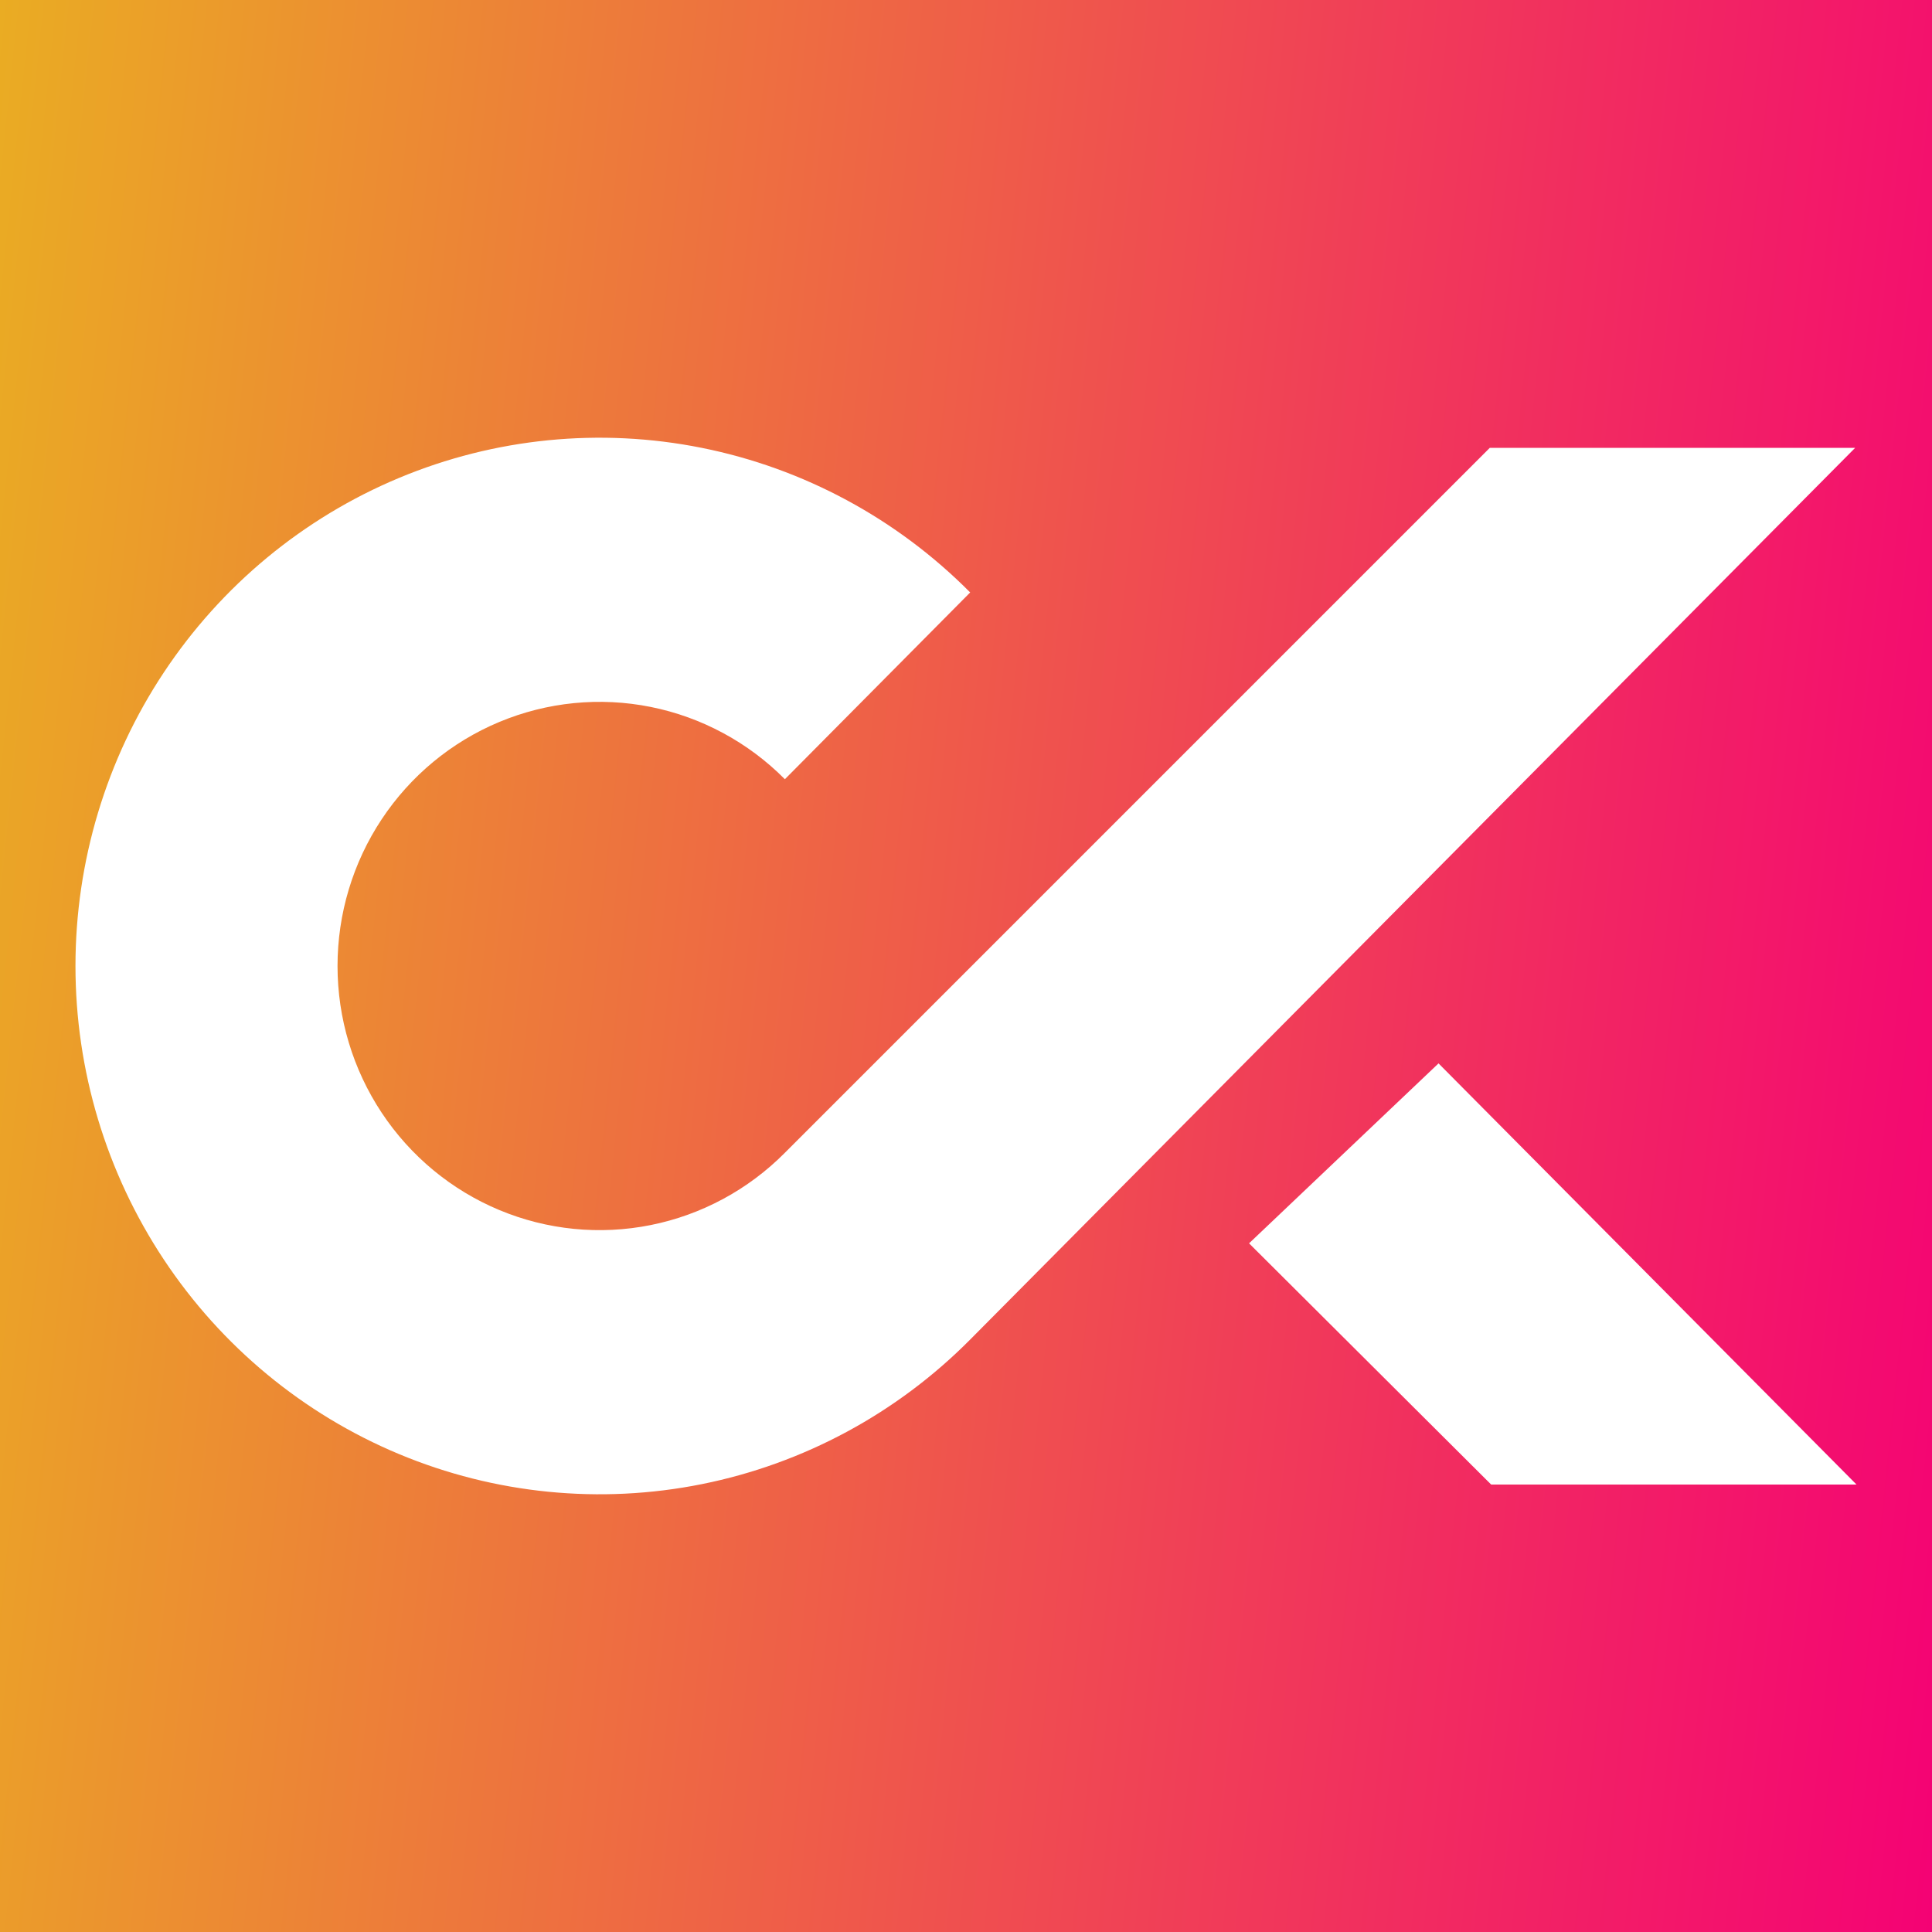
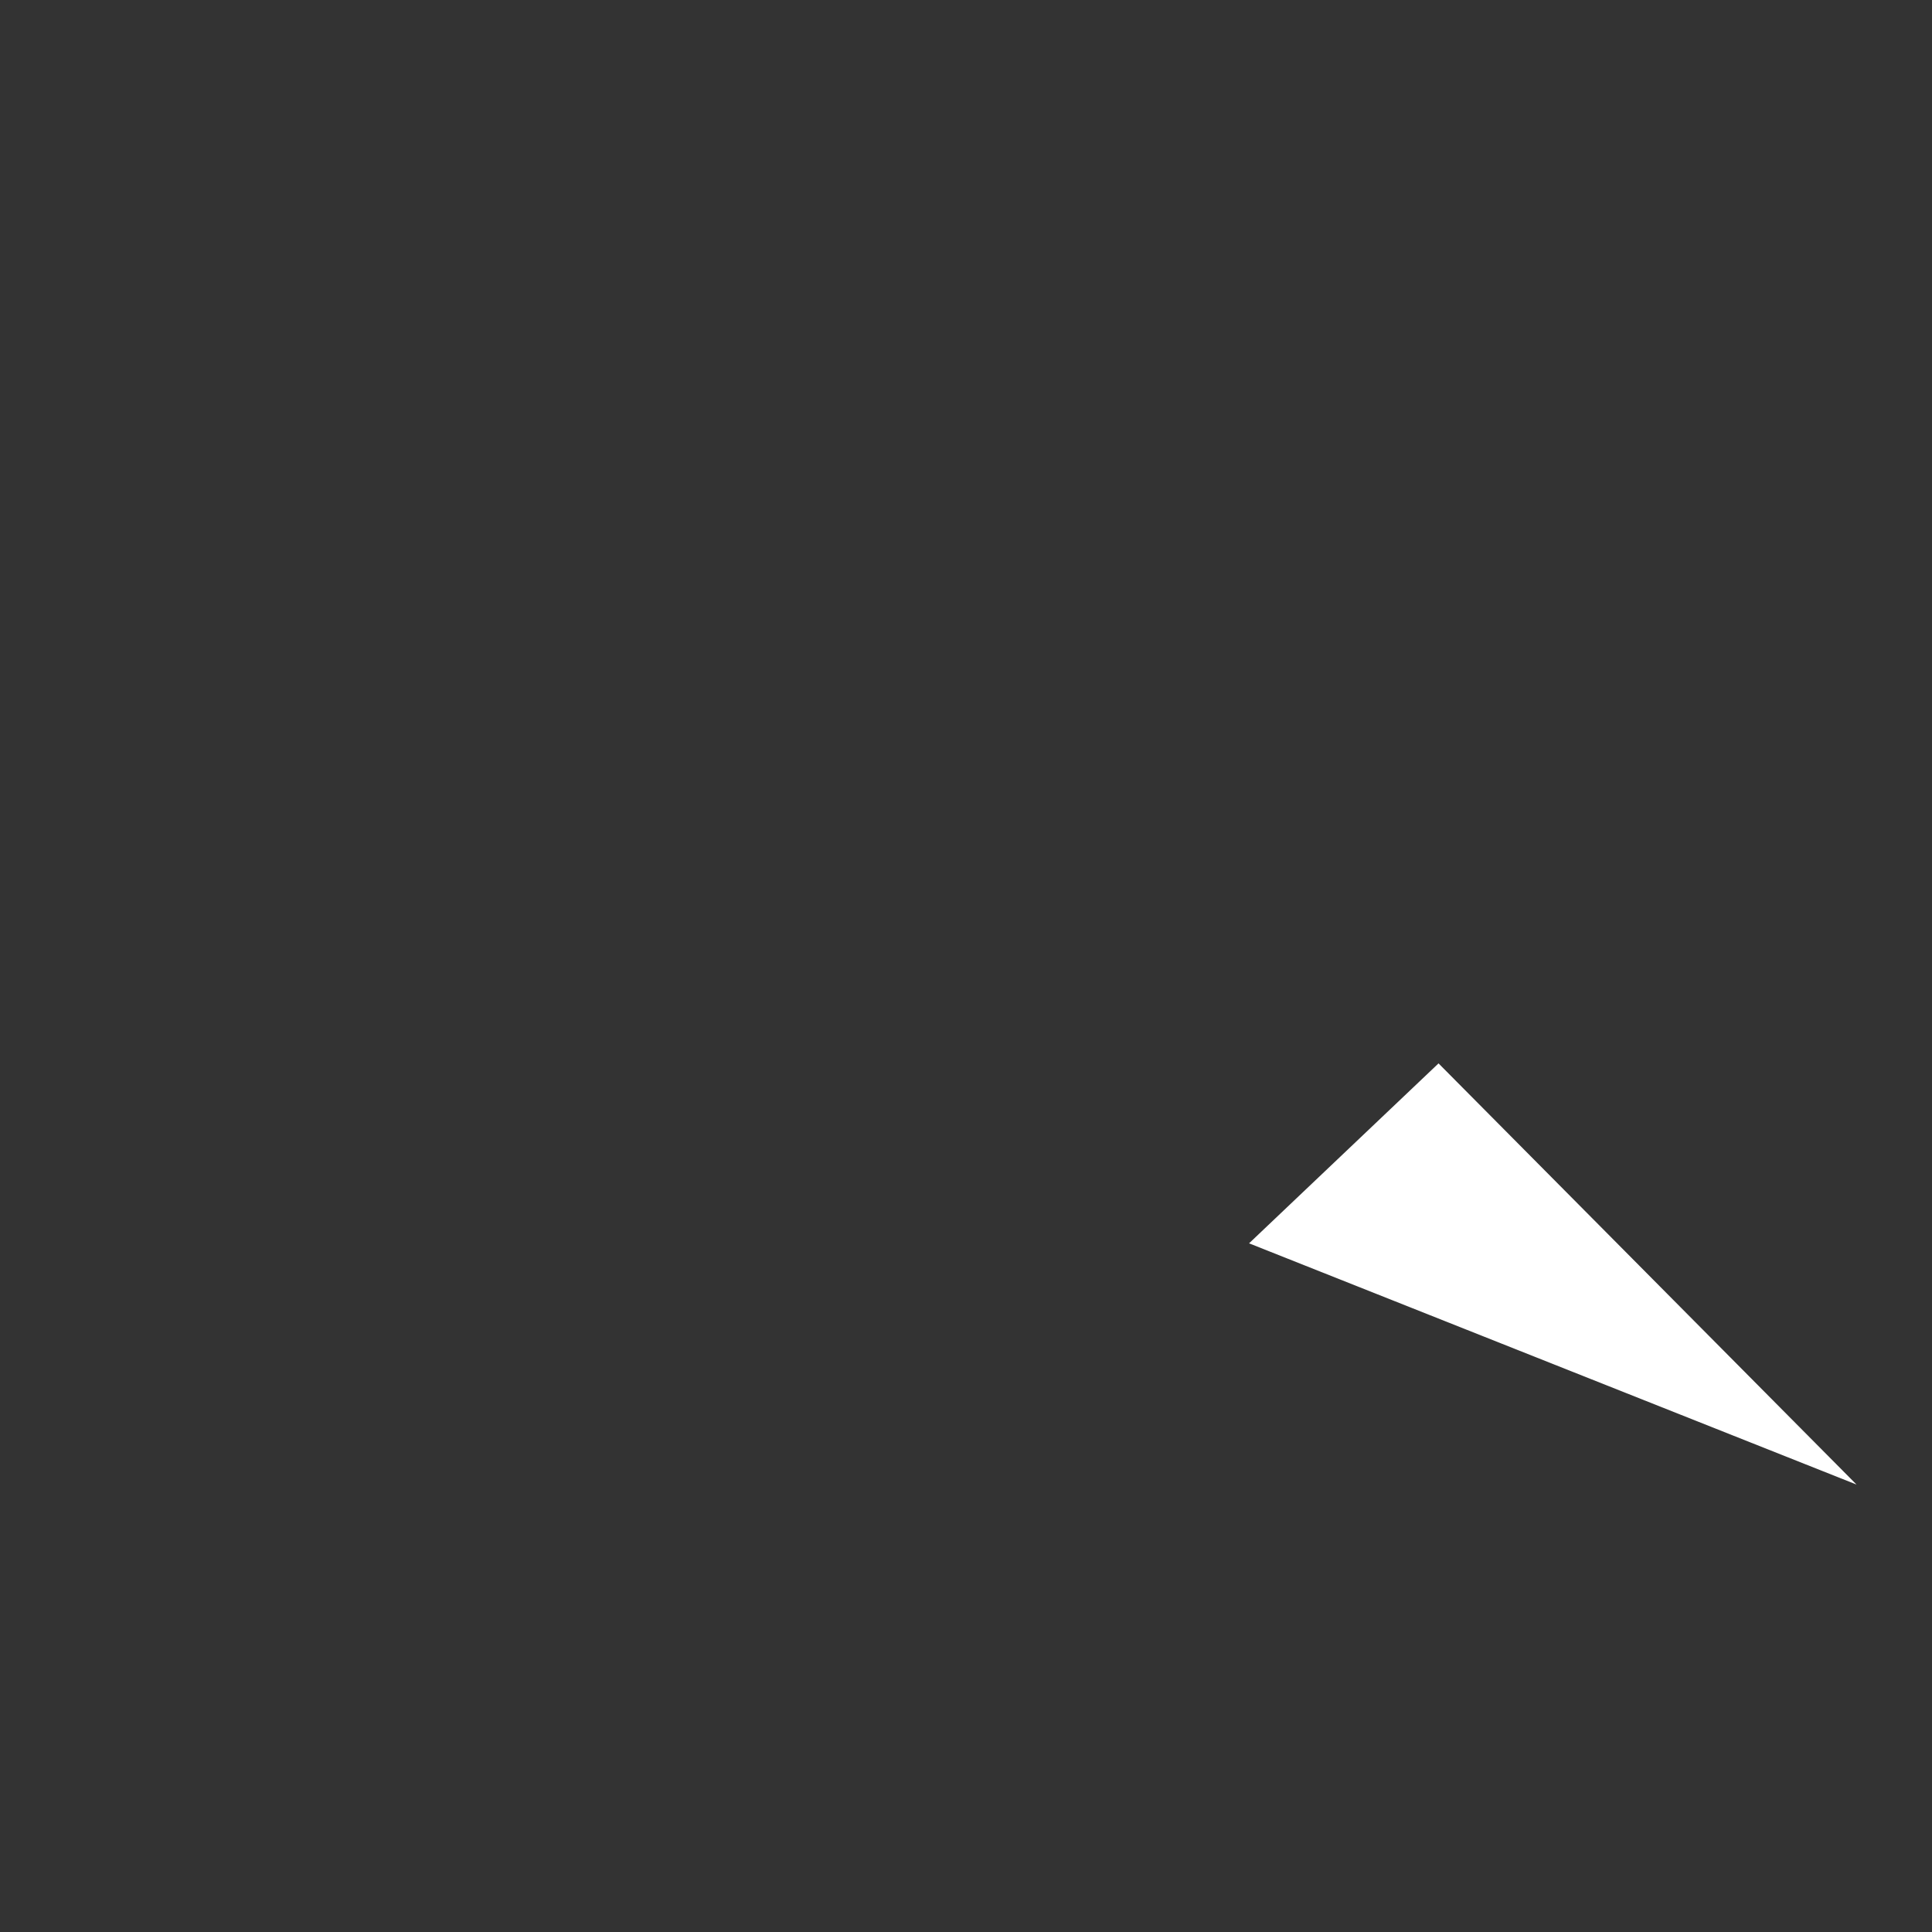
<svg xmlns="http://www.w3.org/2000/svg" width="256" height="256" viewBox="0 0 256 256" fill="none">
  <rect x="0" y="0" width="256" height="256" fill="#333333" stroke="none" />
-   <rect width="256" height="256" fill="url(#paint0_linear_3_120)" />
-   <path d="M92.996 196.655C106.468 193.954 118.842 187.287 128.554 177.497L245.816 59.345L197.403 59.345L104.001 152.749C99.145 157.644 92.958 160.977 86.222 162.327C79.486 163.678 72.504 162.985 66.159 160.336C59.814 157.687 54.391 153.201 50.576 147.445C46.76 141.689 44.724 134.922 44.724 128C44.724 121.078 46.76 114.311 50.576 108.555C54.391 102.799 59.815 98.313 66.159 95.664C72.504 93.015 79.486 92.322 86.222 93.672C92.957 95.023 99.145 98.356 104.001 103.251L128.554 78.503C118.842 68.713 106.467 62.046 92.996 59.345C79.525 56.644 65.561 58.03 52.871 63.328C40.181 68.627 29.335 77.599 21.704 89.11C14.073 100.621 10 114.155 10 128C10 141.845 14.073 155.378 21.704 166.89C29.335 178.401 40.181 187.373 52.871 192.672C65.561 197.97 79.525 199.356 92.996 196.655Z" fill="white" />
-   <path d="M246 196.712L197.587 196.712L165.507 164.747L190.613 140.905L246 196.712Z" fill="white" />
+   <path d="M246 196.712L165.507 164.747L190.613 140.905L246 196.712Z" fill="white" />
  <defs>
    <linearGradient id="paint0_linear_3_120" x1="0" y1="0" x2="279.77" y2="29.339" gradientUnits="userSpaceOnUse">
      <stop stop-color="#EAAC23" />
      <stop offset="1" stop-color="#F40274" />
    </linearGradient>
  </defs>
</svg>